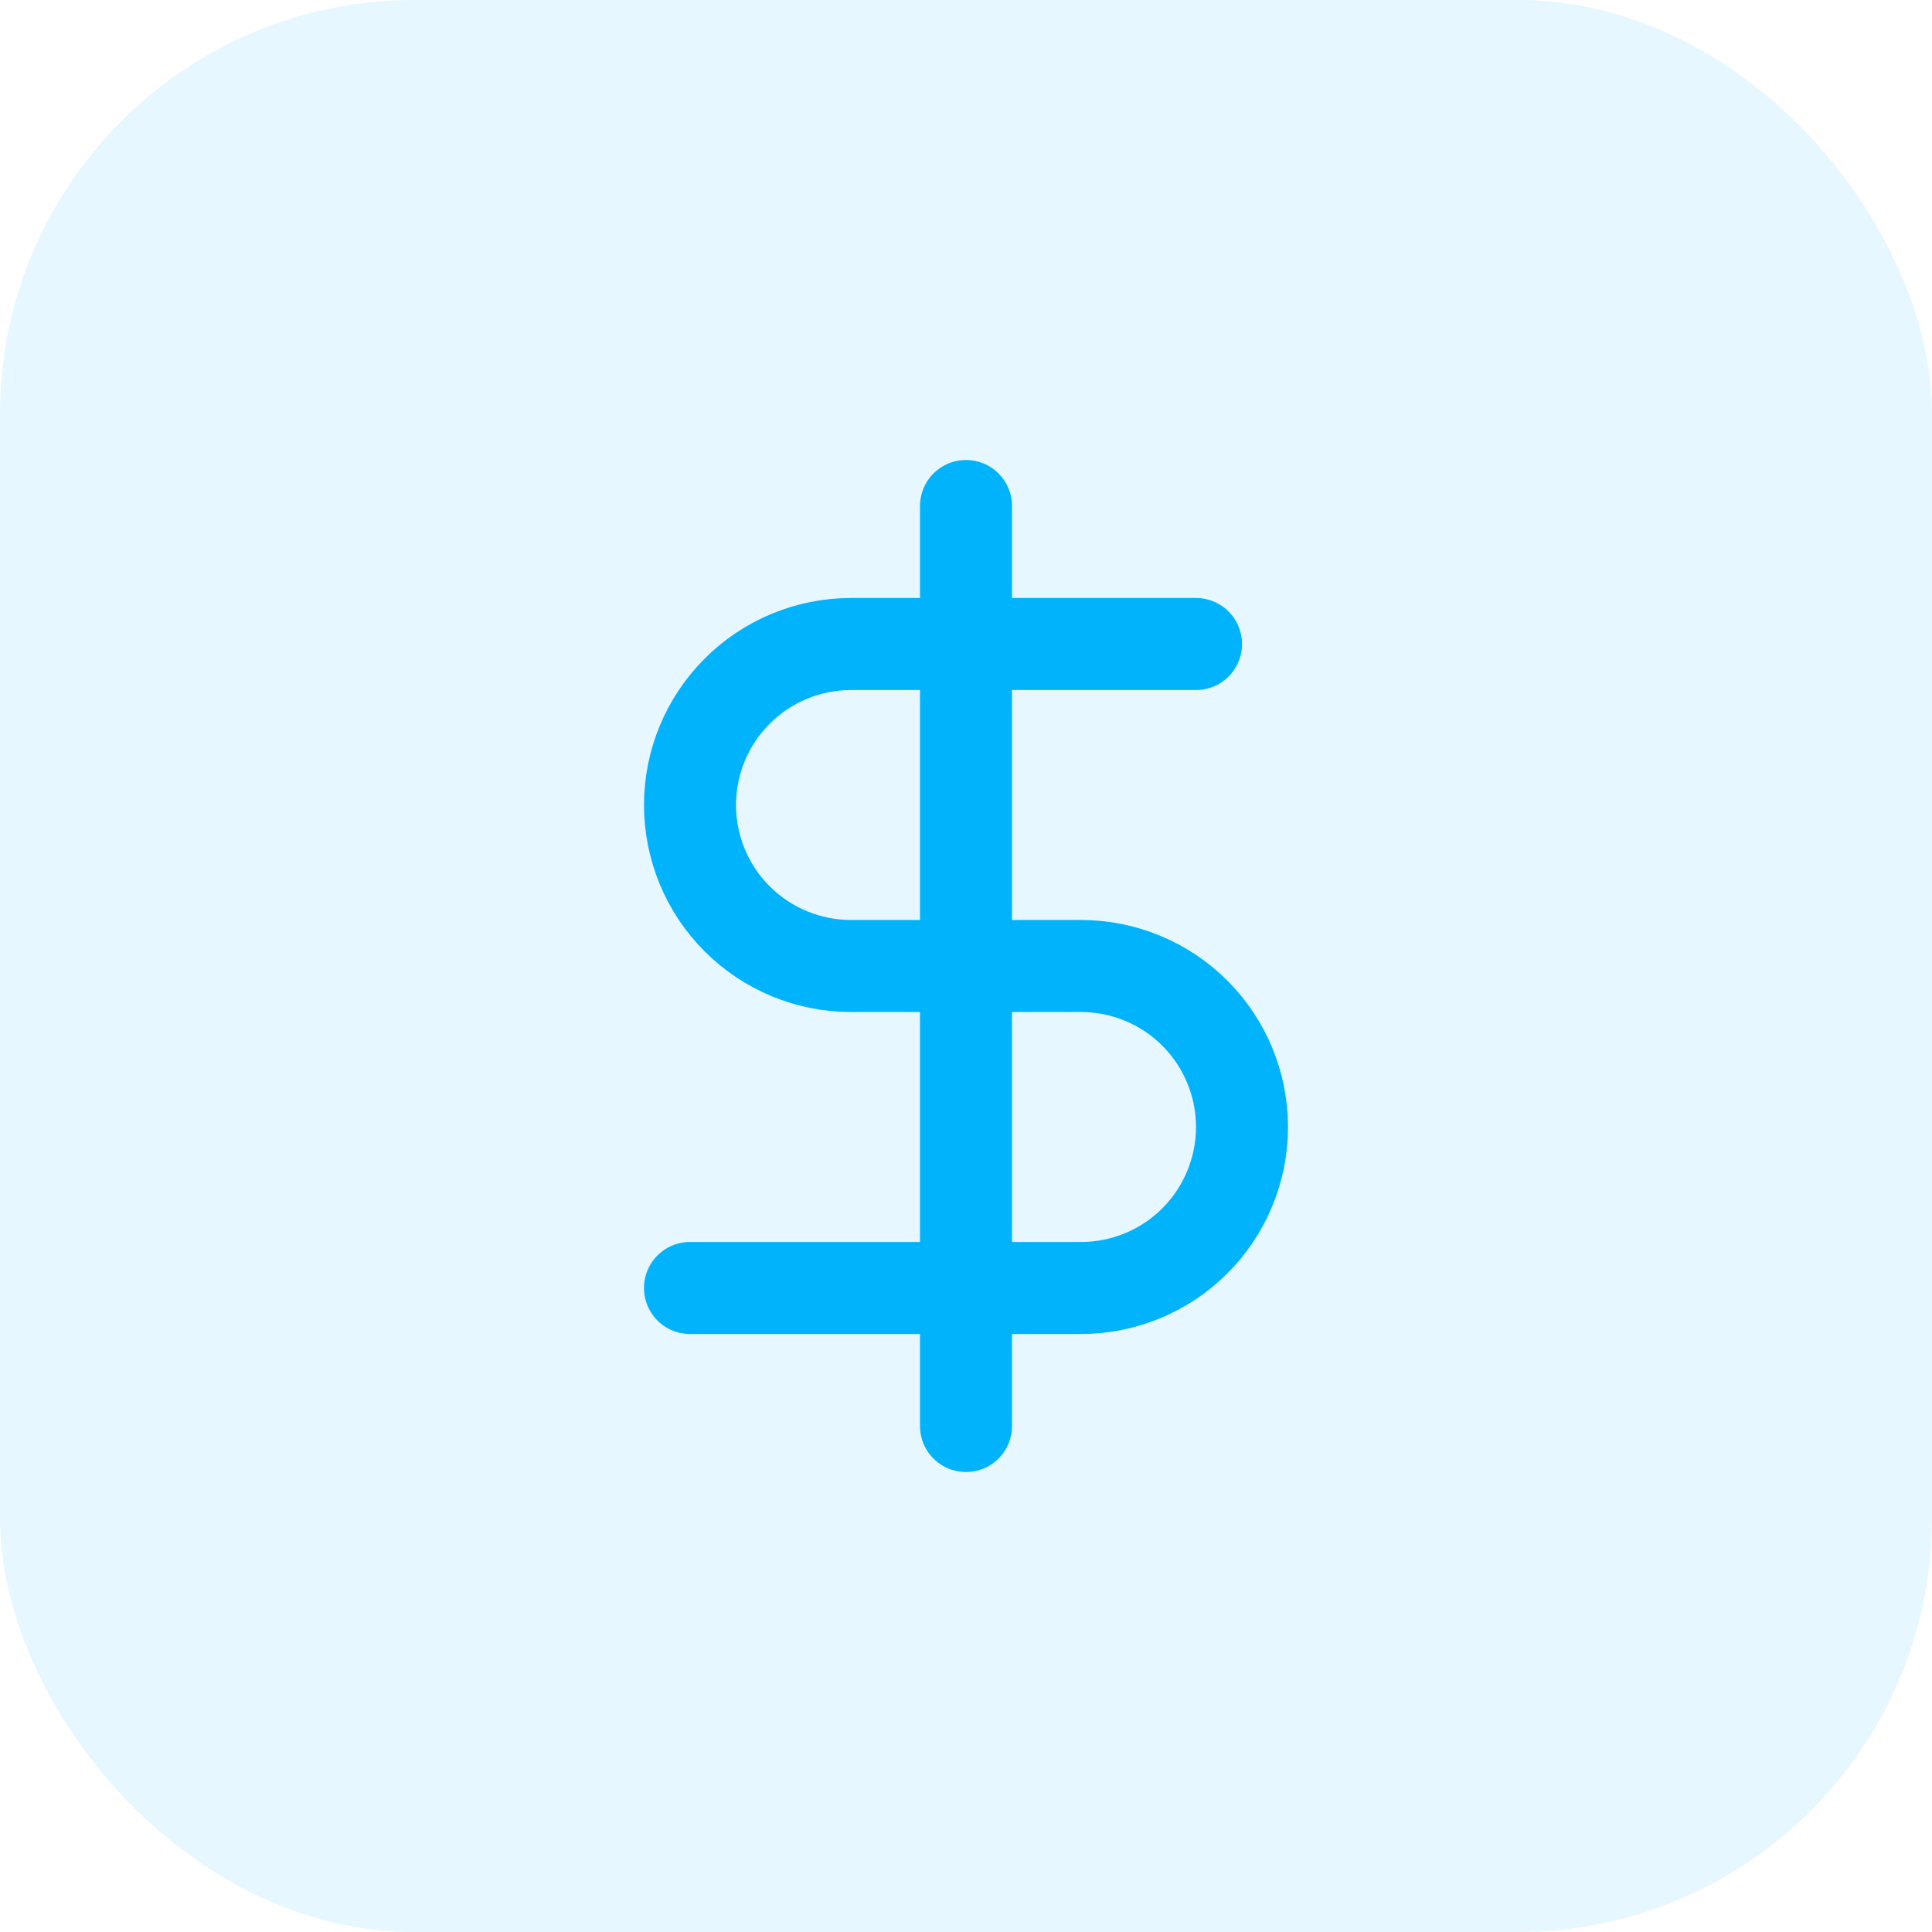
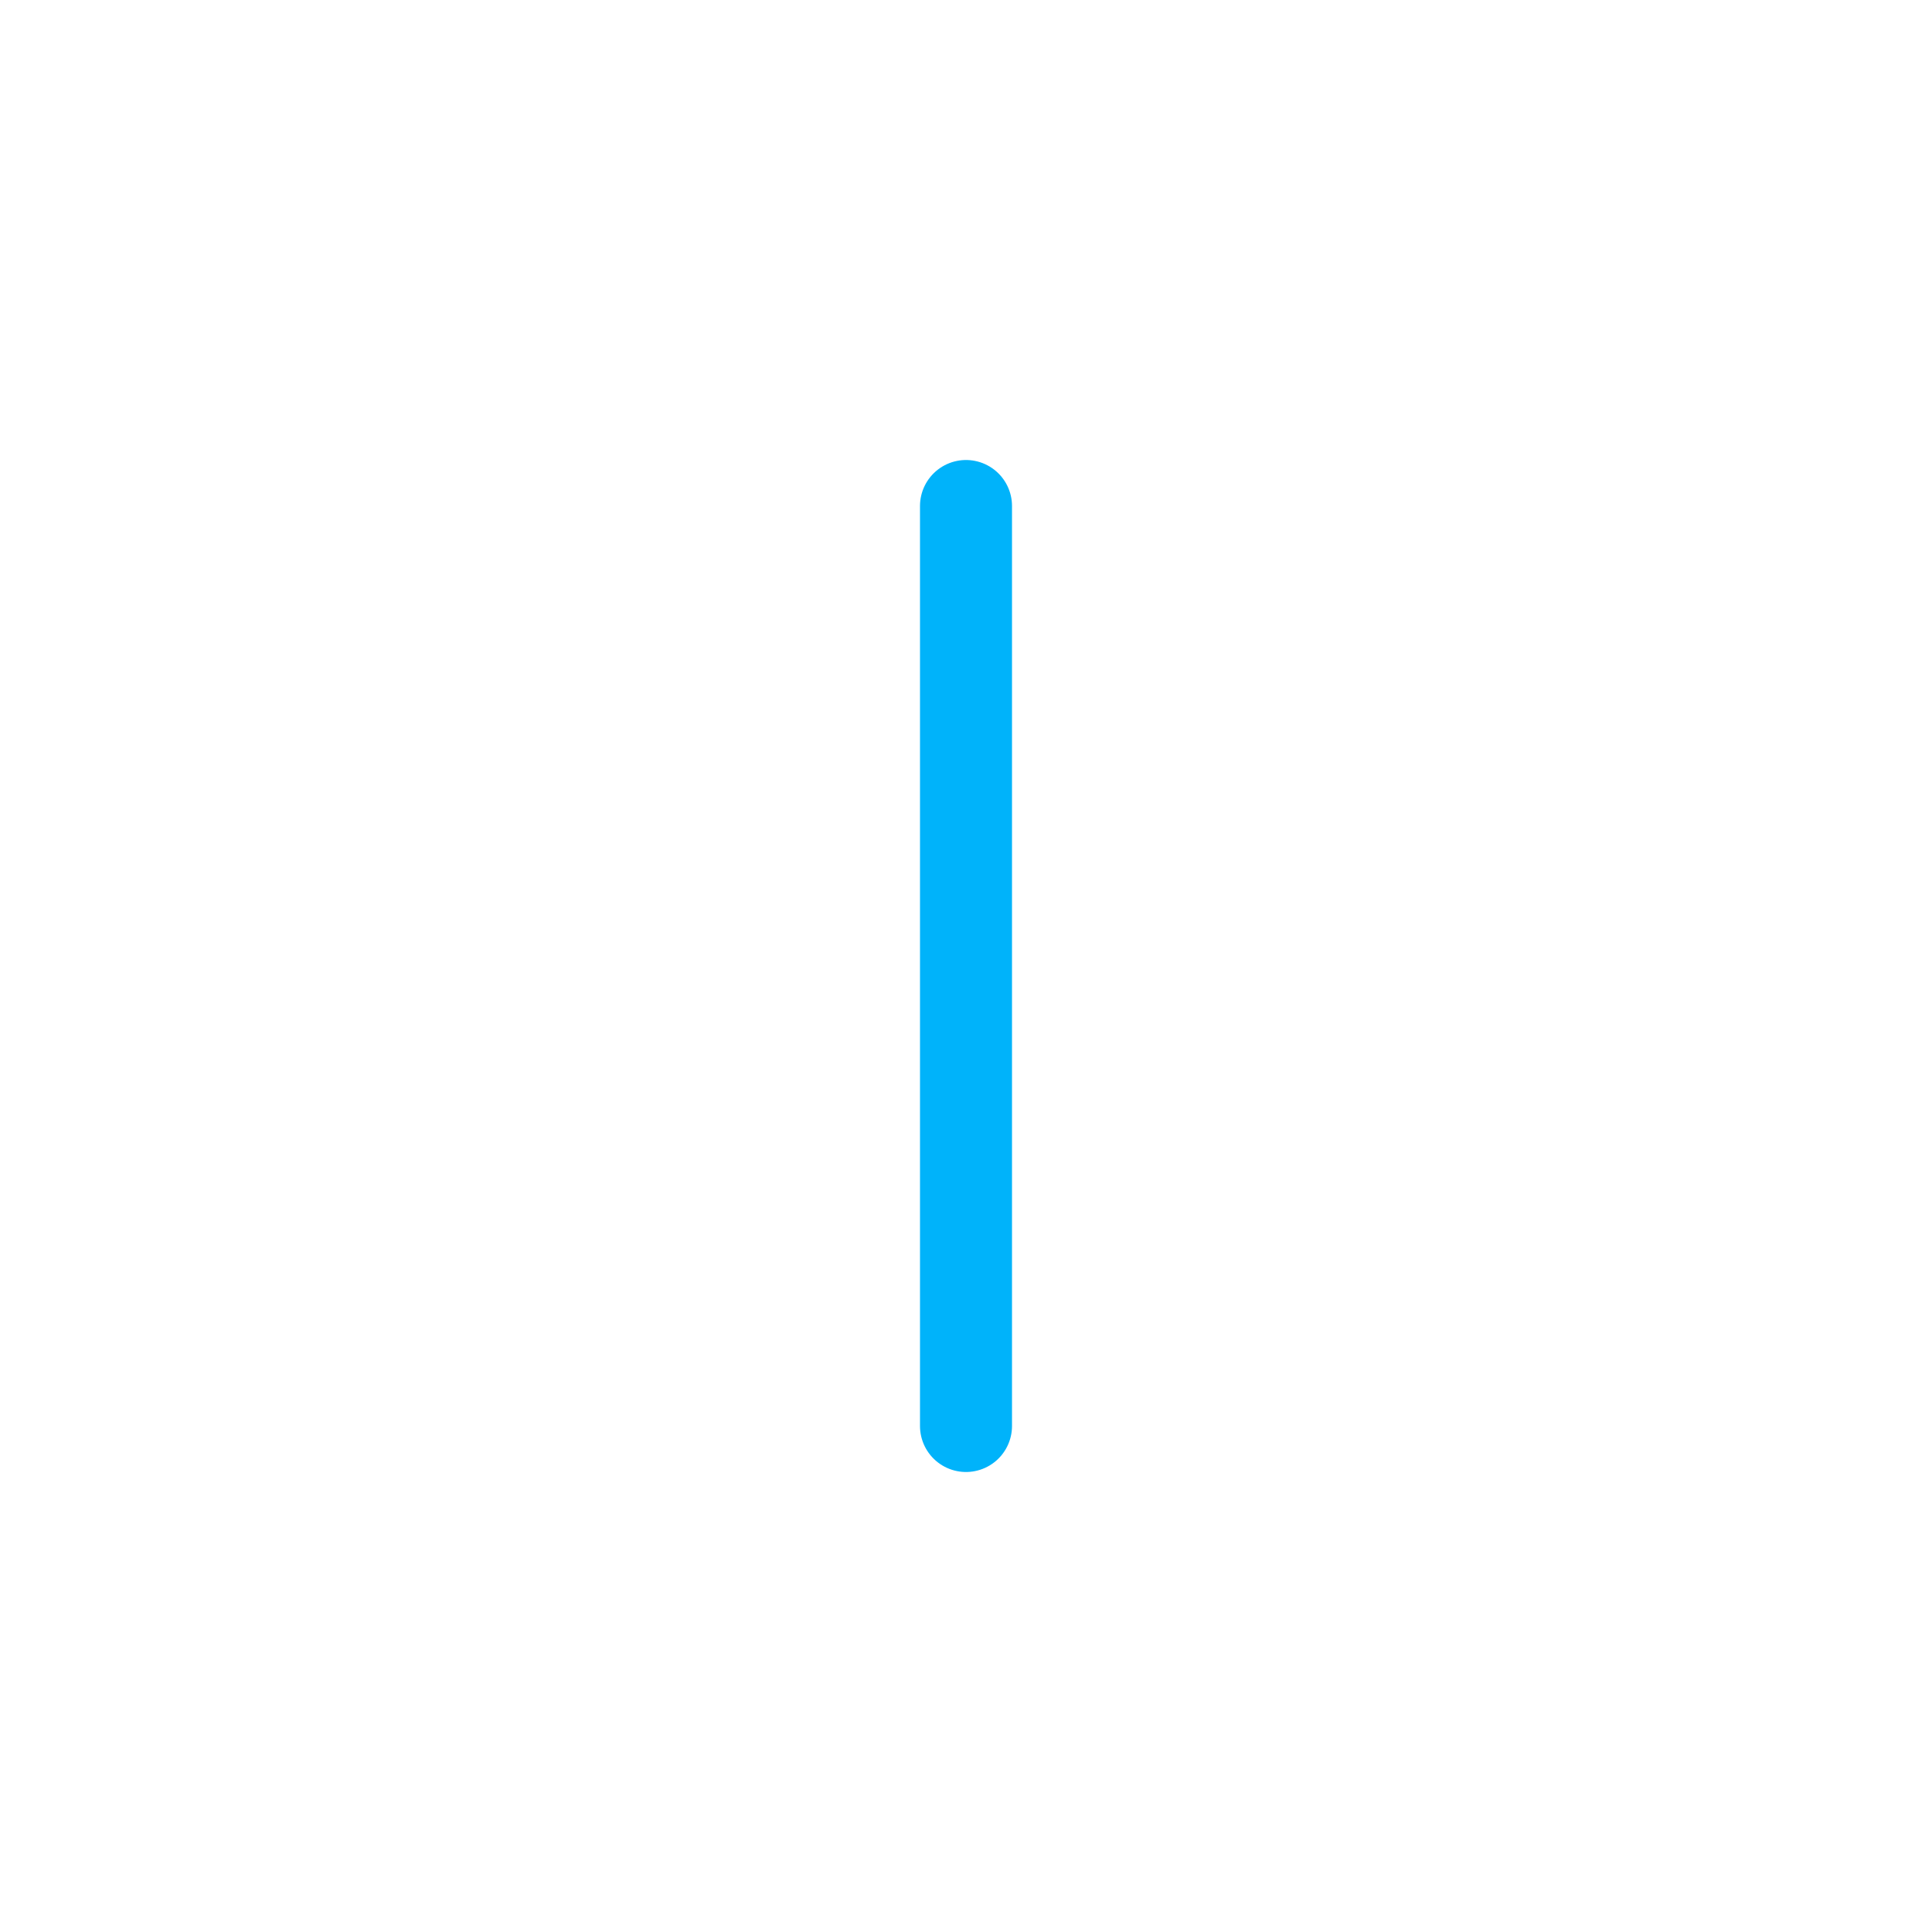
<svg xmlns="http://www.w3.org/2000/svg" width="56" height="56" viewBox="0 0 56 56" fill="none">
-   <rect width="56" height="56" rx="12" fill="#00B3FA" fill-opacity="0.1" />
  <path d="M28 14.667V41.333" stroke="#00B3FA" stroke-width="2.667" stroke-linecap="round" stroke-linejoin="round" />
-   <path d="M34.667 18.667H24.667C23.429 18.667 22.242 19.158 21.367 20.034C20.492 20.909 20 22.096 20 23.333C20 24.571 20.492 25.758 21.367 26.633C22.242 27.508 23.429 28 24.667 28H31.333C32.571 28 33.758 28.492 34.633 29.367C35.508 30.242 36 31.429 36 32.667C36 33.904 35.508 35.091 34.633 35.967C33.758 36.842 32.571 37.333 31.333 37.333H20" stroke="#00B3FA" stroke-width="2.667" stroke-linecap="round" stroke-linejoin="round" />
</svg>